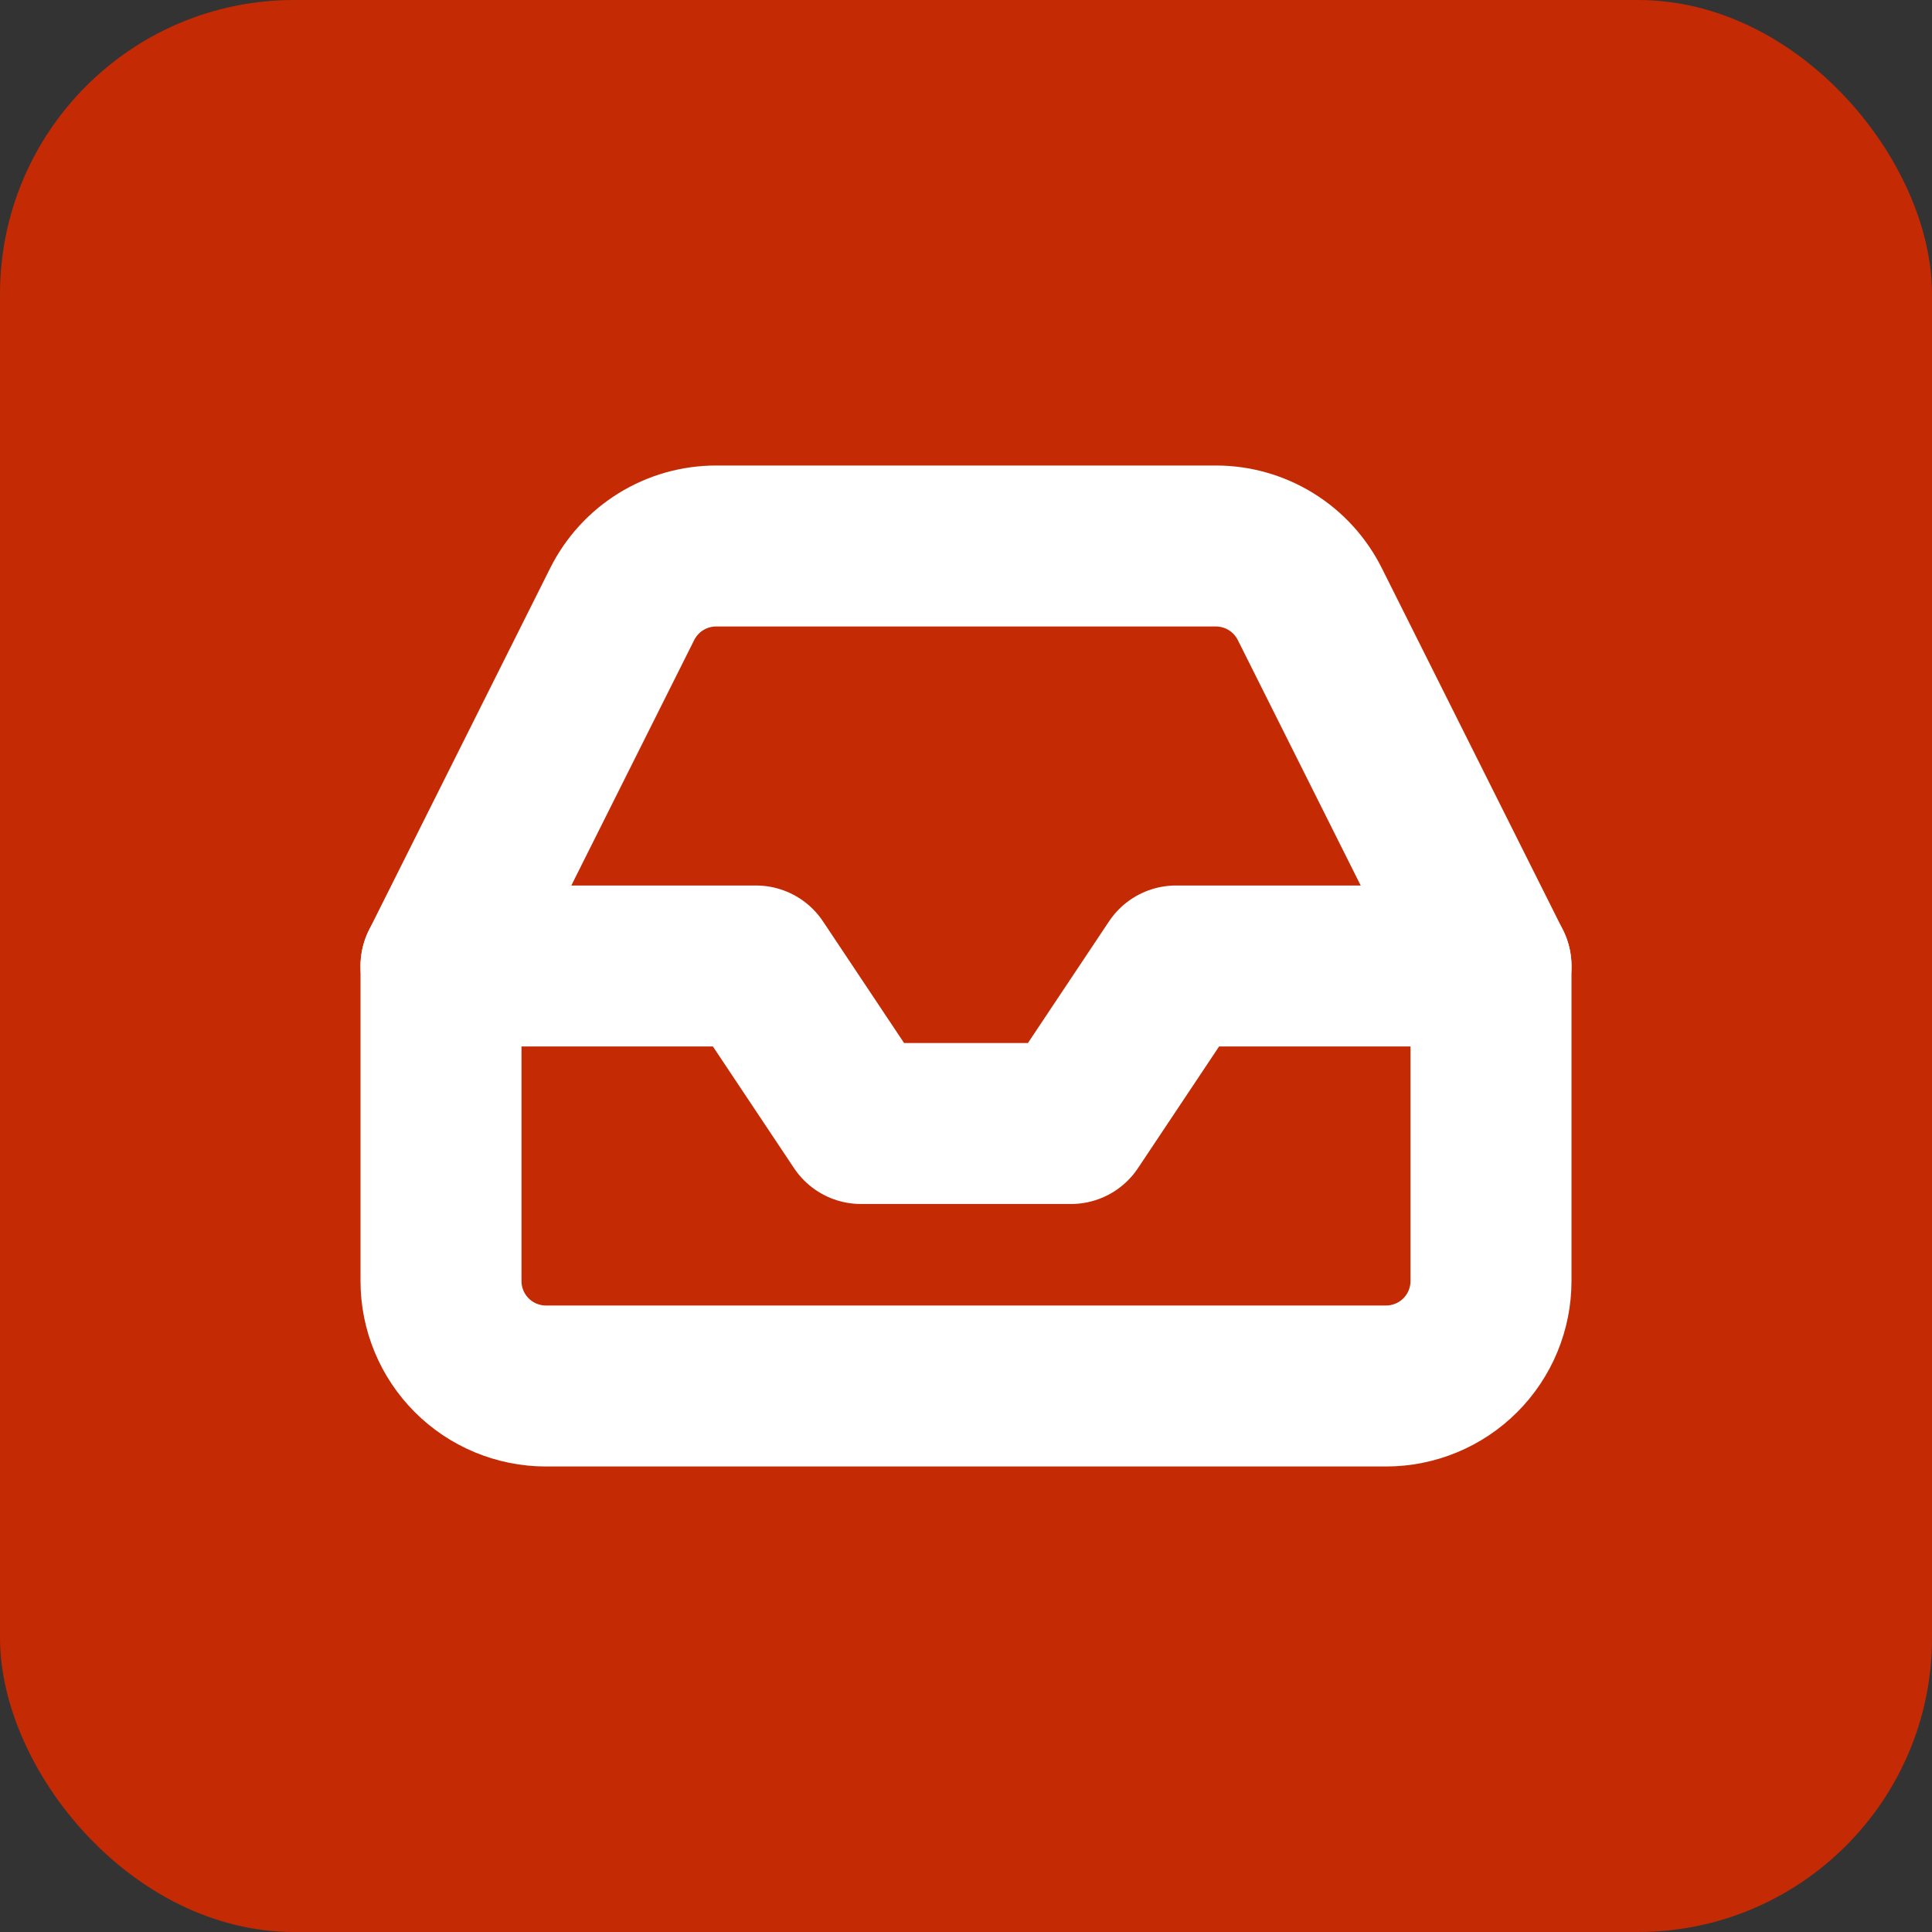
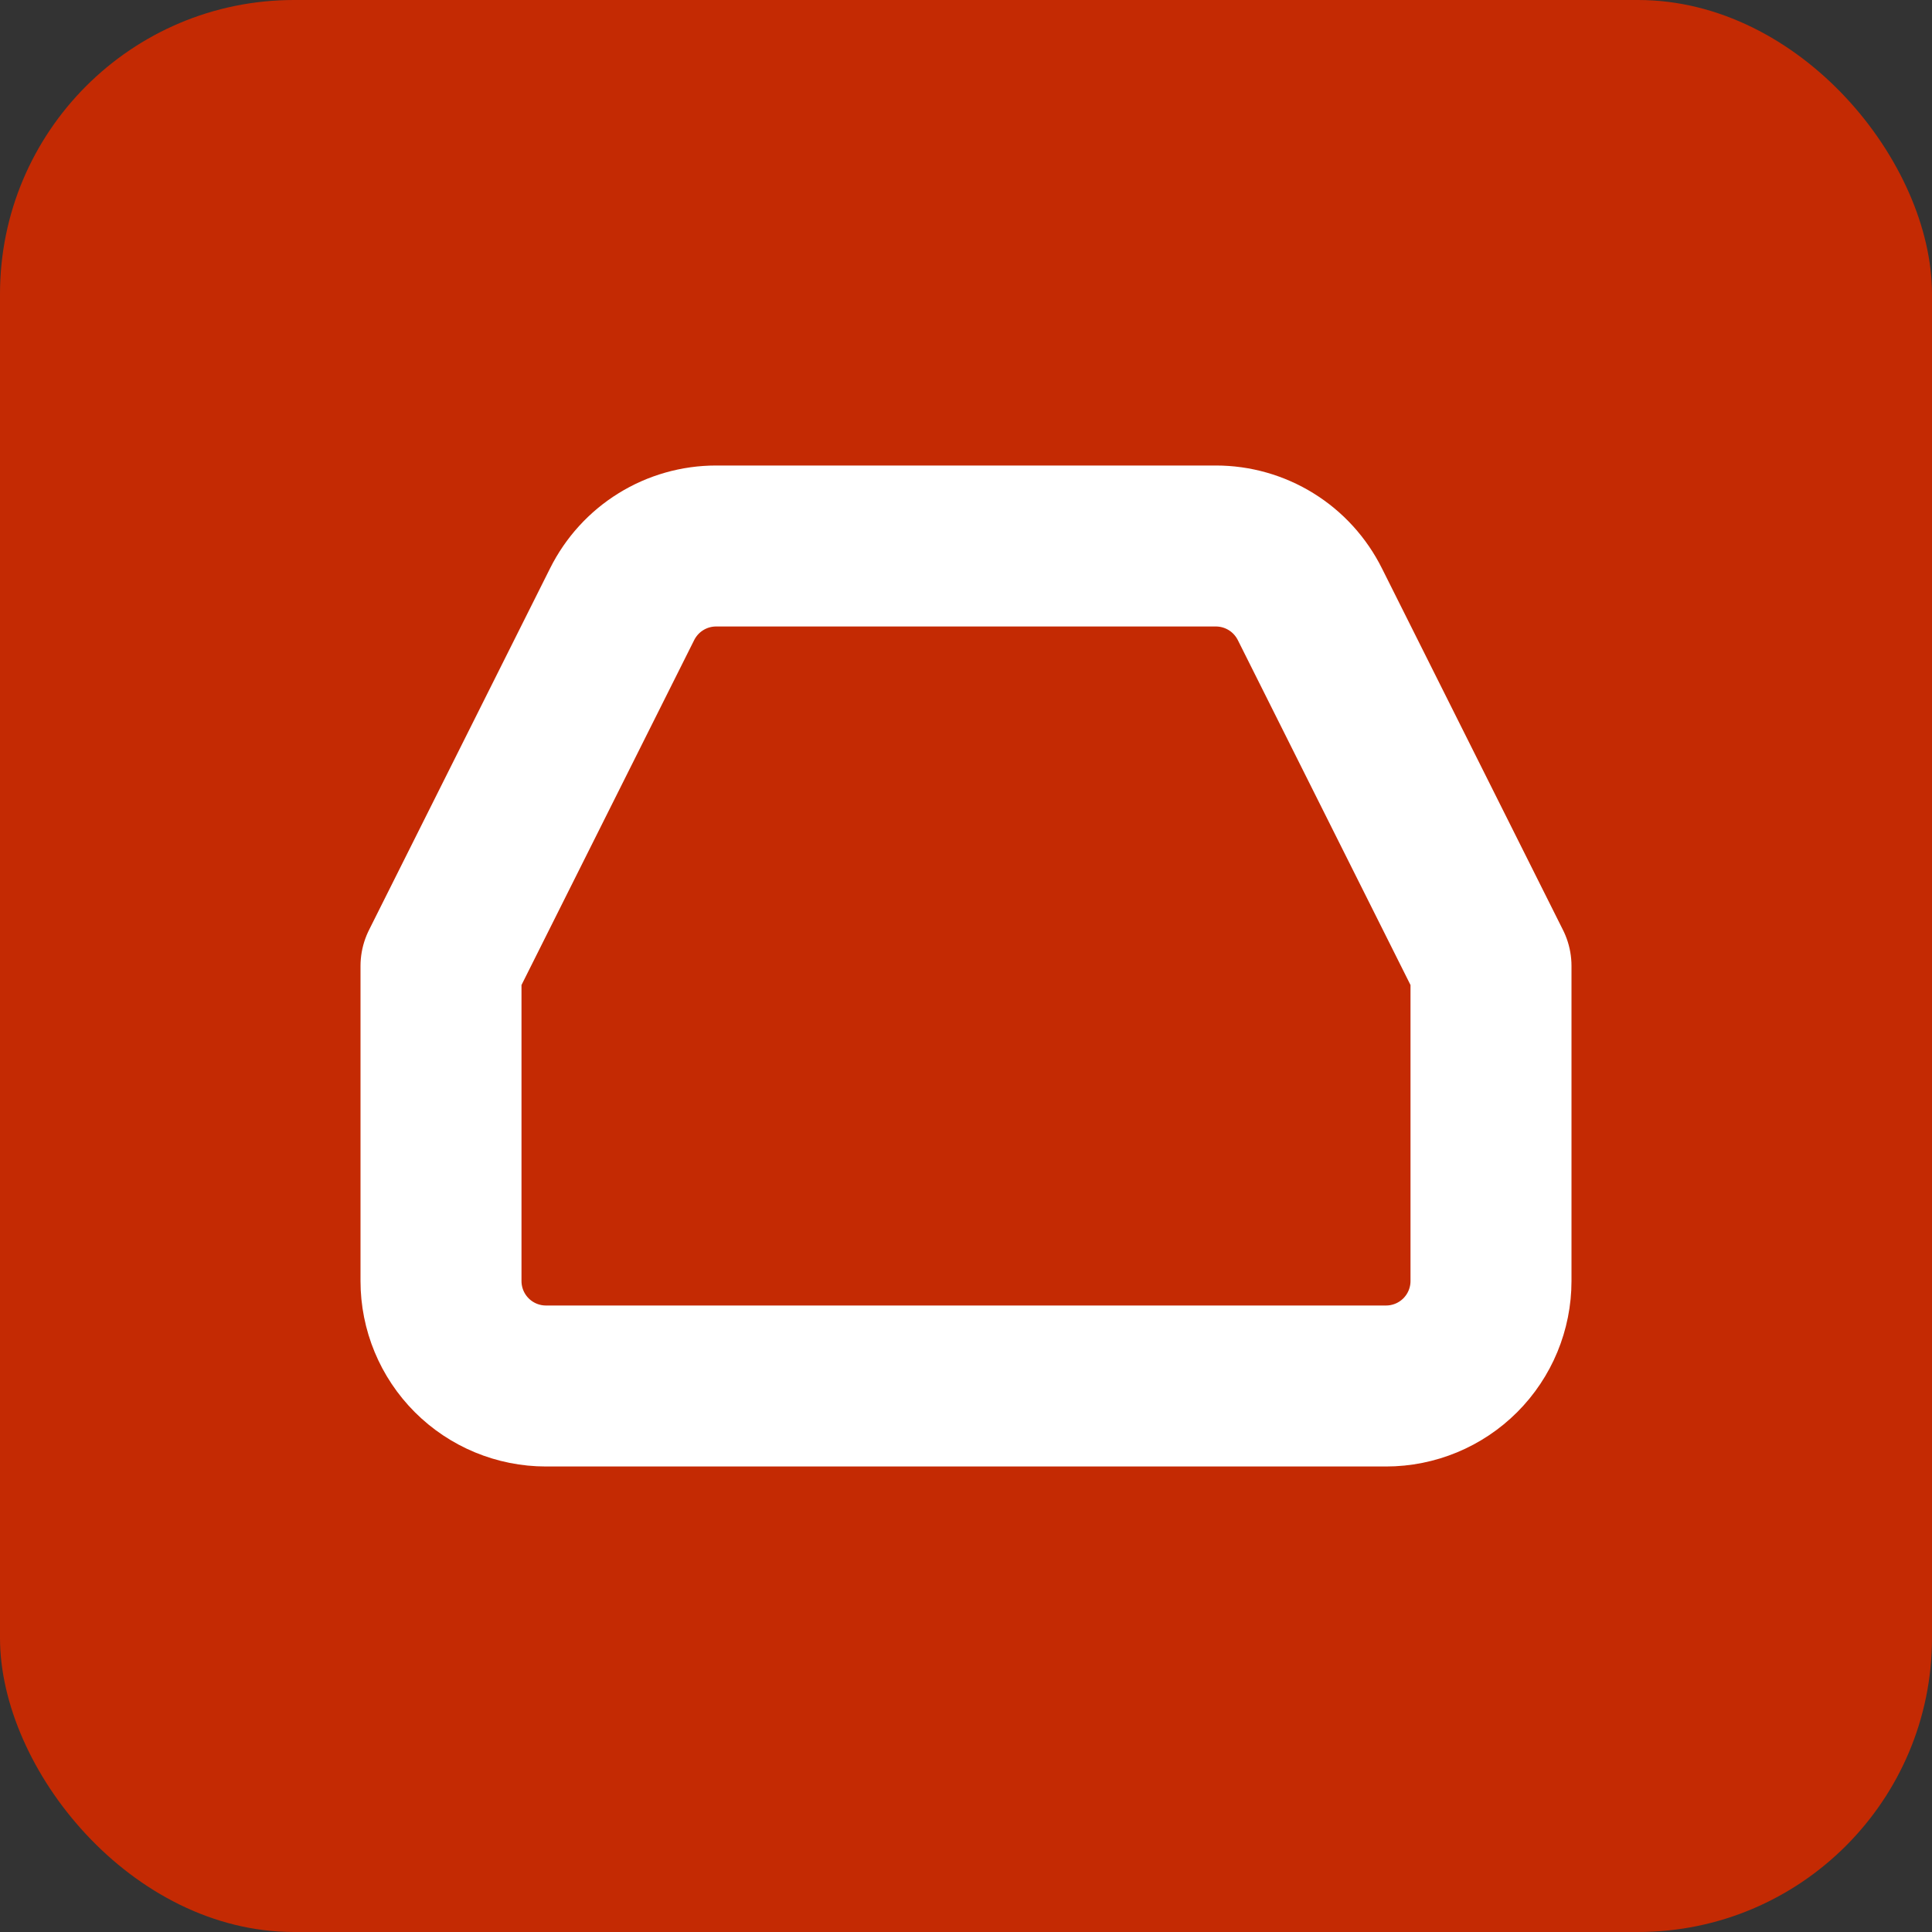
<svg xmlns="http://www.w3.org/2000/svg" width="46" height="46" viewBox="0 0 46 46" fill="none">
  <rect x="0" y="0" width="46" height="46" fill="#333333" stroke="none" />
  <rect width="46" height="46" rx="7" fill="#C42A03" />
-   <path d="M35.5 23H28L25.5 26.75H20.5L18 23H10.5" stroke="white" stroke-width="3.833" stroke-linecap="round" stroke-linejoin="round" />
  <path d="M14.812 14.387L10.5 23V30.5C10.5 31.163 10.763 31.799 11.232 32.268C11.701 32.737 12.337 33 13 33H33C33.663 33 34.299 32.737 34.768 32.268C35.237 31.799 35.5 31.163 35.5 30.5V23L31.188 14.387C30.98 13.971 30.662 13.62 30.266 13.375C29.871 13.13 29.415 13 28.95 13H17.05C16.585 13 16.129 13.13 15.734 13.375C15.338 13.62 15.02 13.971 14.812 14.387Z" stroke="white" stroke-width="3.833" stroke-linecap="round" stroke-linejoin="round" />
</svg>